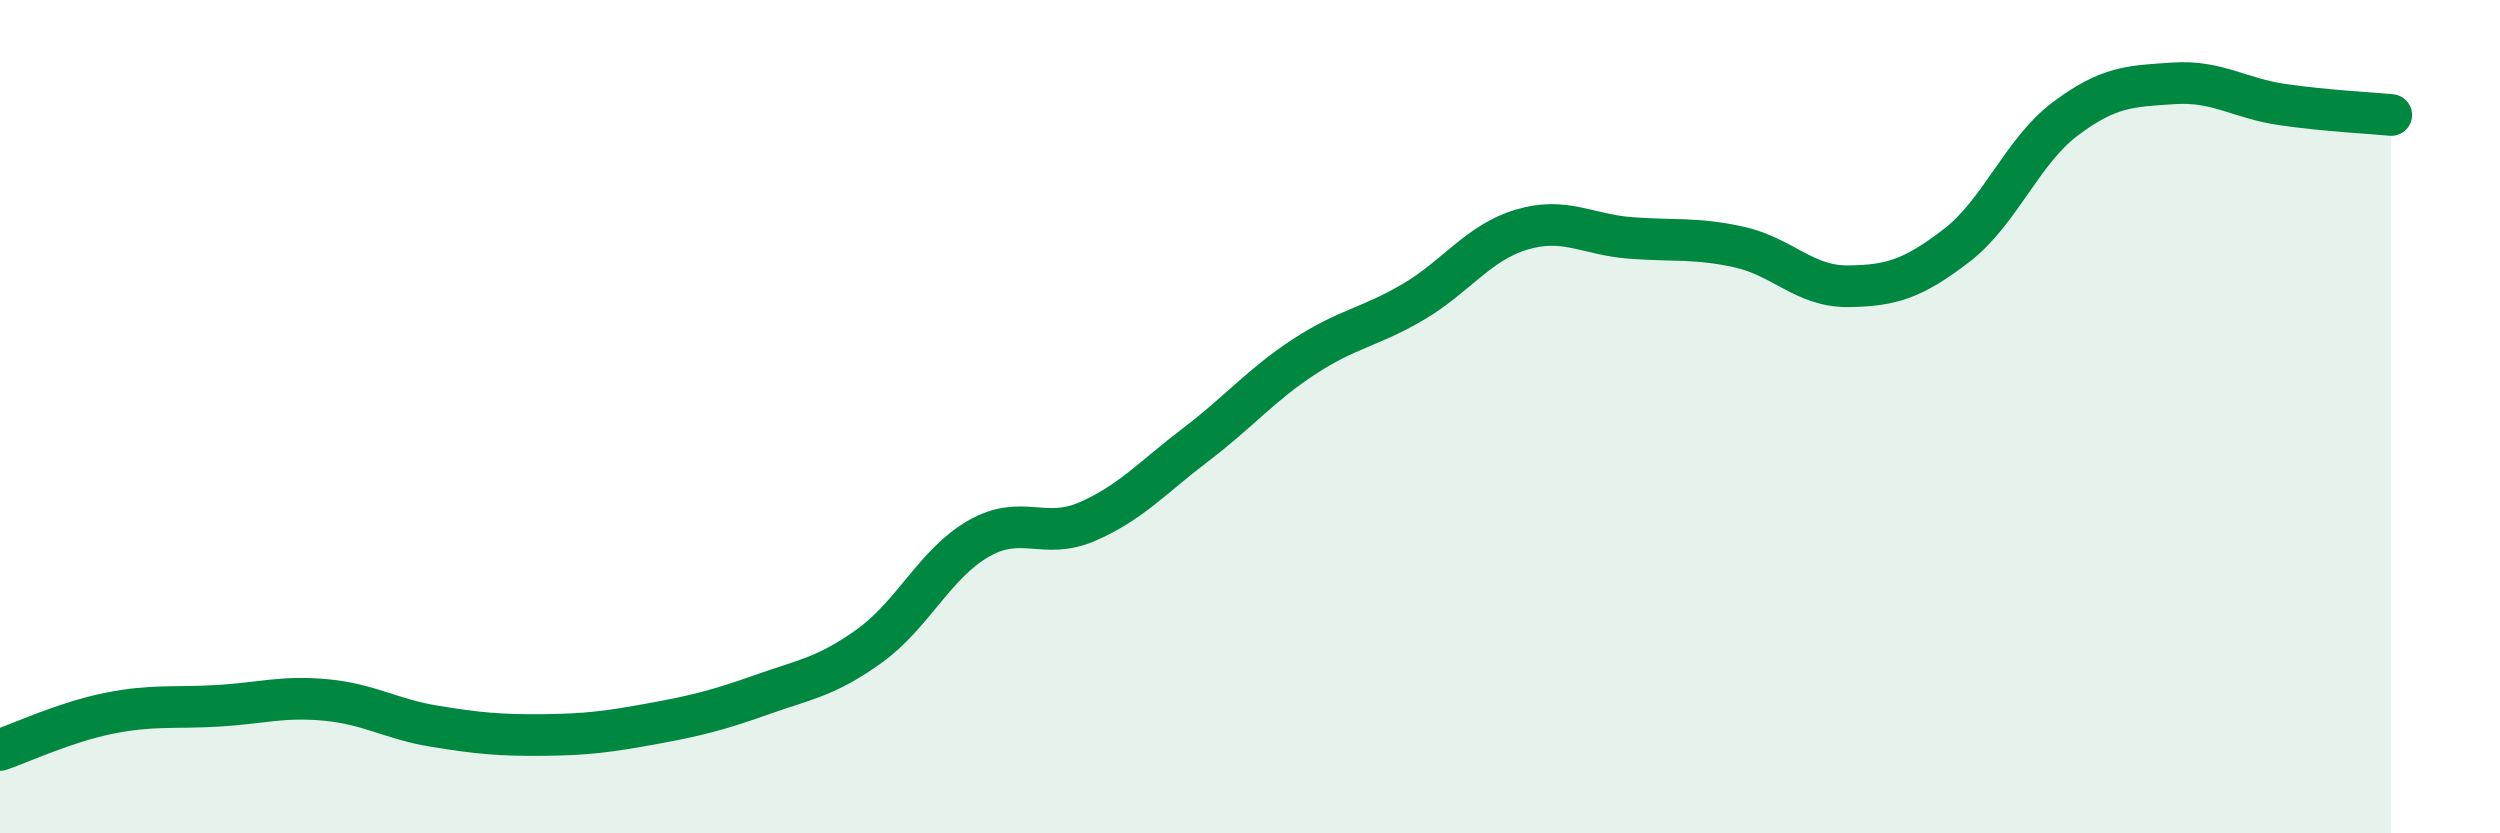
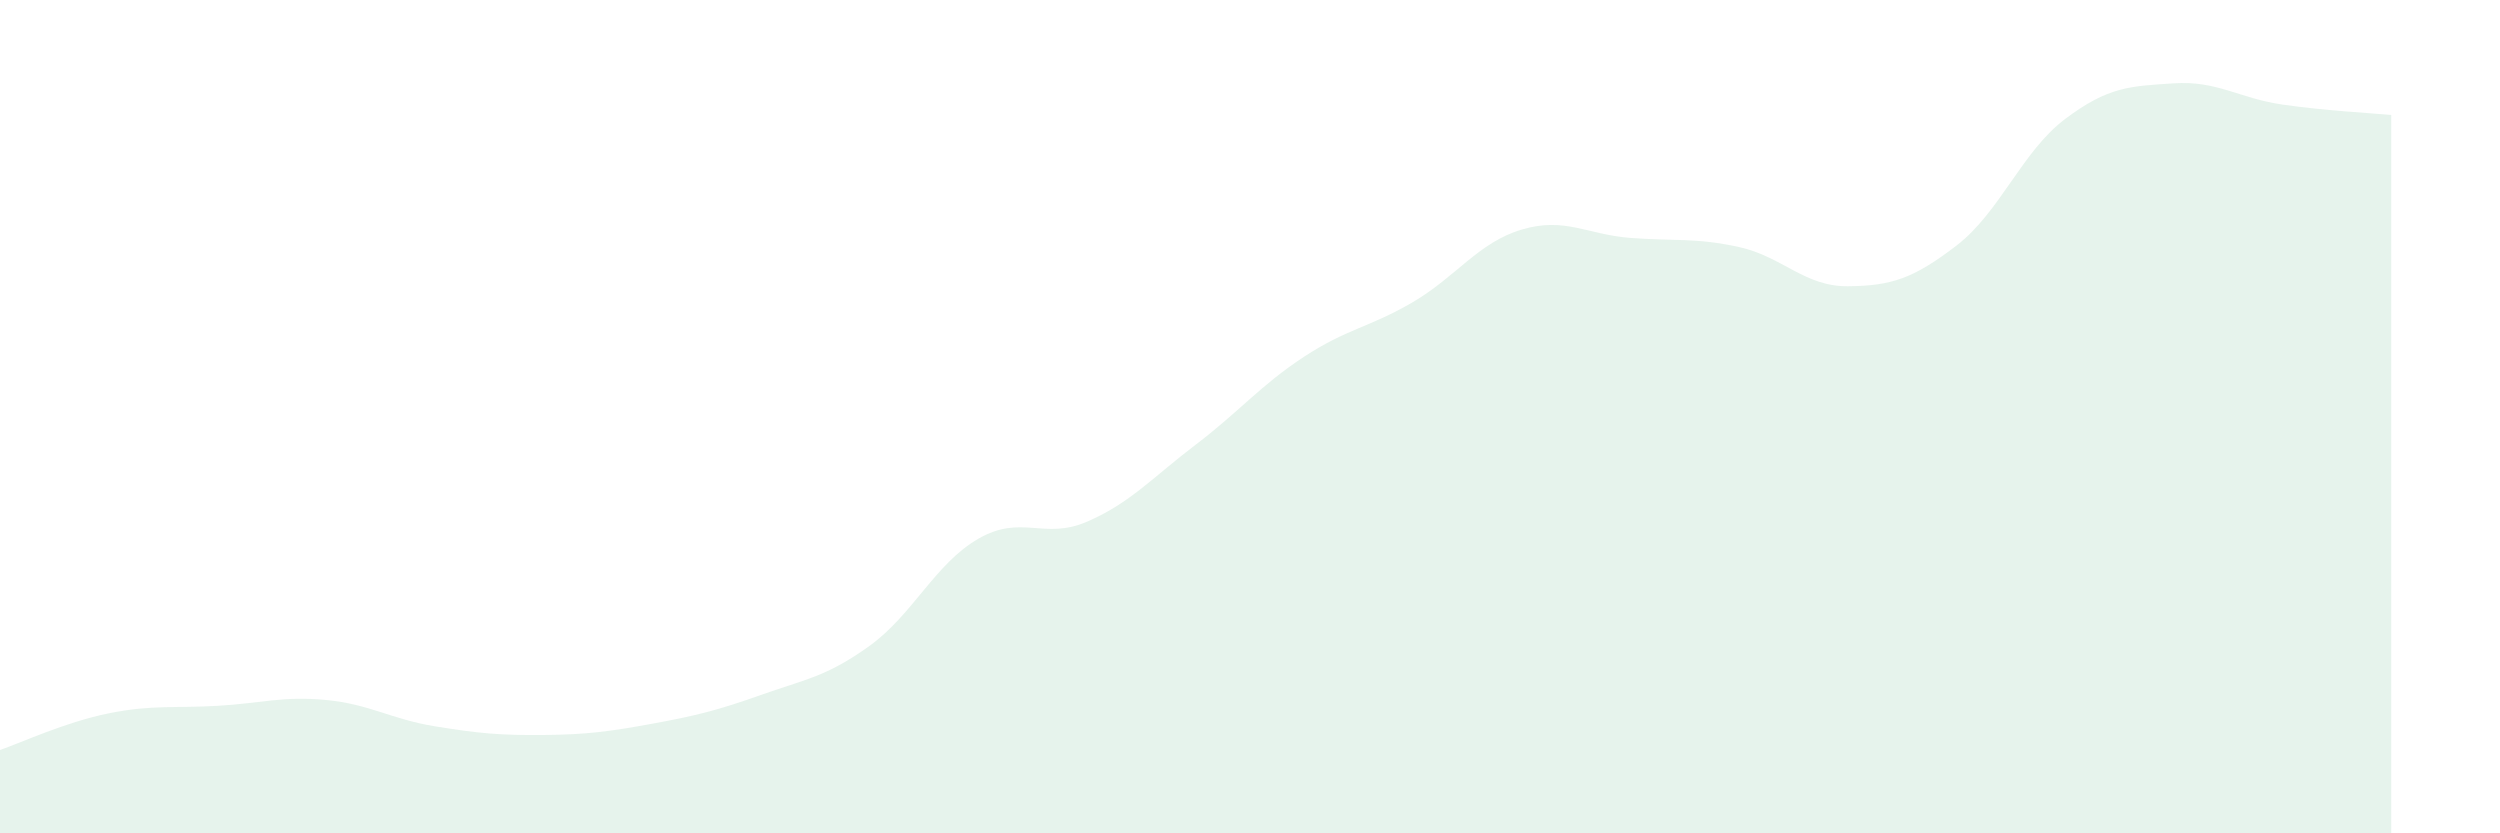
<svg xmlns="http://www.w3.org/2000/svg" width="60" height="20" viewBox="0 0 60 20">
  <path d="M 0,18 C 0.52,17.82 1.57,17.33 2.61,17.12 C 3.65,16.91 4.18,17 5.22,16.94 C 6.26,16.88 6.79,16.7 7.83,16.8 C 8.87,16.9 9.39,17.26 10.43,17.43 C 11.47,17.6 12,17.65 13.04,17.64 C 14.08,17.63 14.61,17.56 15.65,17.37 C 16.69,17.18 17.22,17.05 18.26,16.68 C 19.3,16.31 19.83,16.25 20.87,15.5 C 21.91,14.75 22.44,13.53 23.48,12.93 C 24.52,12.33 25.05,12.97 26.09,12.52 C 27.13,12.07 27.66,11.46 28.7,10.67 C 29.74,9.88 30.26,9.24 31.3,8.56 C 32.34,7.88 32.87,7.86 33.91,7.25 C 34.95,6.64 35.48,5.82 36.52,5.51 C 37.56,5.2 38.09,5.63 39.13,5.71 C 40.17,5.79 40.7,5.7 41.74,5.93 C 42.78,6.16 43.31,6.88 44.35,6.87 C 45.39,6.86 45.92,6.69 46.96,5.89 C 48,5.09 48.53,3.63 49.57,2.85 C 50.61,2.07 51.13,2.07 52.17,2 C 53.21,1.93 53.74,2.36 54.78,2.51 C 55.82,2.66 56.87,2.71 57.39,2.76L57.39 20L0 20Z" fill="#008740" opacity="0.1" stroke-linecap="round" stroke-linejoin="round" />
-   <path d="M 0,18 C 0.52,17.82 1.57,17.33 2.61,17.12 C 3.65,16.91 4.18,17 5.22,16.94 C 6.26,16.88 6.79,16.7 7.83,16.8 C 8.87,16.9 9.39,17.26 10.43,17.43 C 11.47,17.6 12,17.65 13.04,17.64 C 14.08,17.63 14.61,17.56 15.65,17.37 C 16.69,17.18 17.22,17.05 18.26,16.68 C 19.3,16.31 19.83,16.25 20.87,15.5 C 21.91,14.75 22.44,13.53 23.48,12.93 C 24.52,12.33 25.05,12.97 26.09,12.52 C 27.13,12.07 27.66,11.46 28.7,10.67 C 29.74,9.88 30.26,9.24 31.3,8.56 C 32.34,7.88 32.87,7.86 33.91,7.25 C 34.95,6.64 35.48,5.82 36.52,5.51 C 37.56,5.2 38.09,5.63 39.13,5.71 C 40.17,5.79 40.7,5.7 41.74,5.93 C 42.78,6.16 43.31,6.88 44.35,6.87 C 45.39,6.86 45.92,6.69 46.96,5.89 C 48,5.09 48.53,3.63 49.57,2.85 C 50.61,2.07 51.13,2.07 52.17,2 C 53.21,1.93 53.74,2.36 54.78,2.51 C 55.82,2.66 56.87,2.71 57.39,2.76" stroke="#008740" stroke-width="1" fill="none" stroke-linecap="round" stroke-linejoin="round" />
</svg>